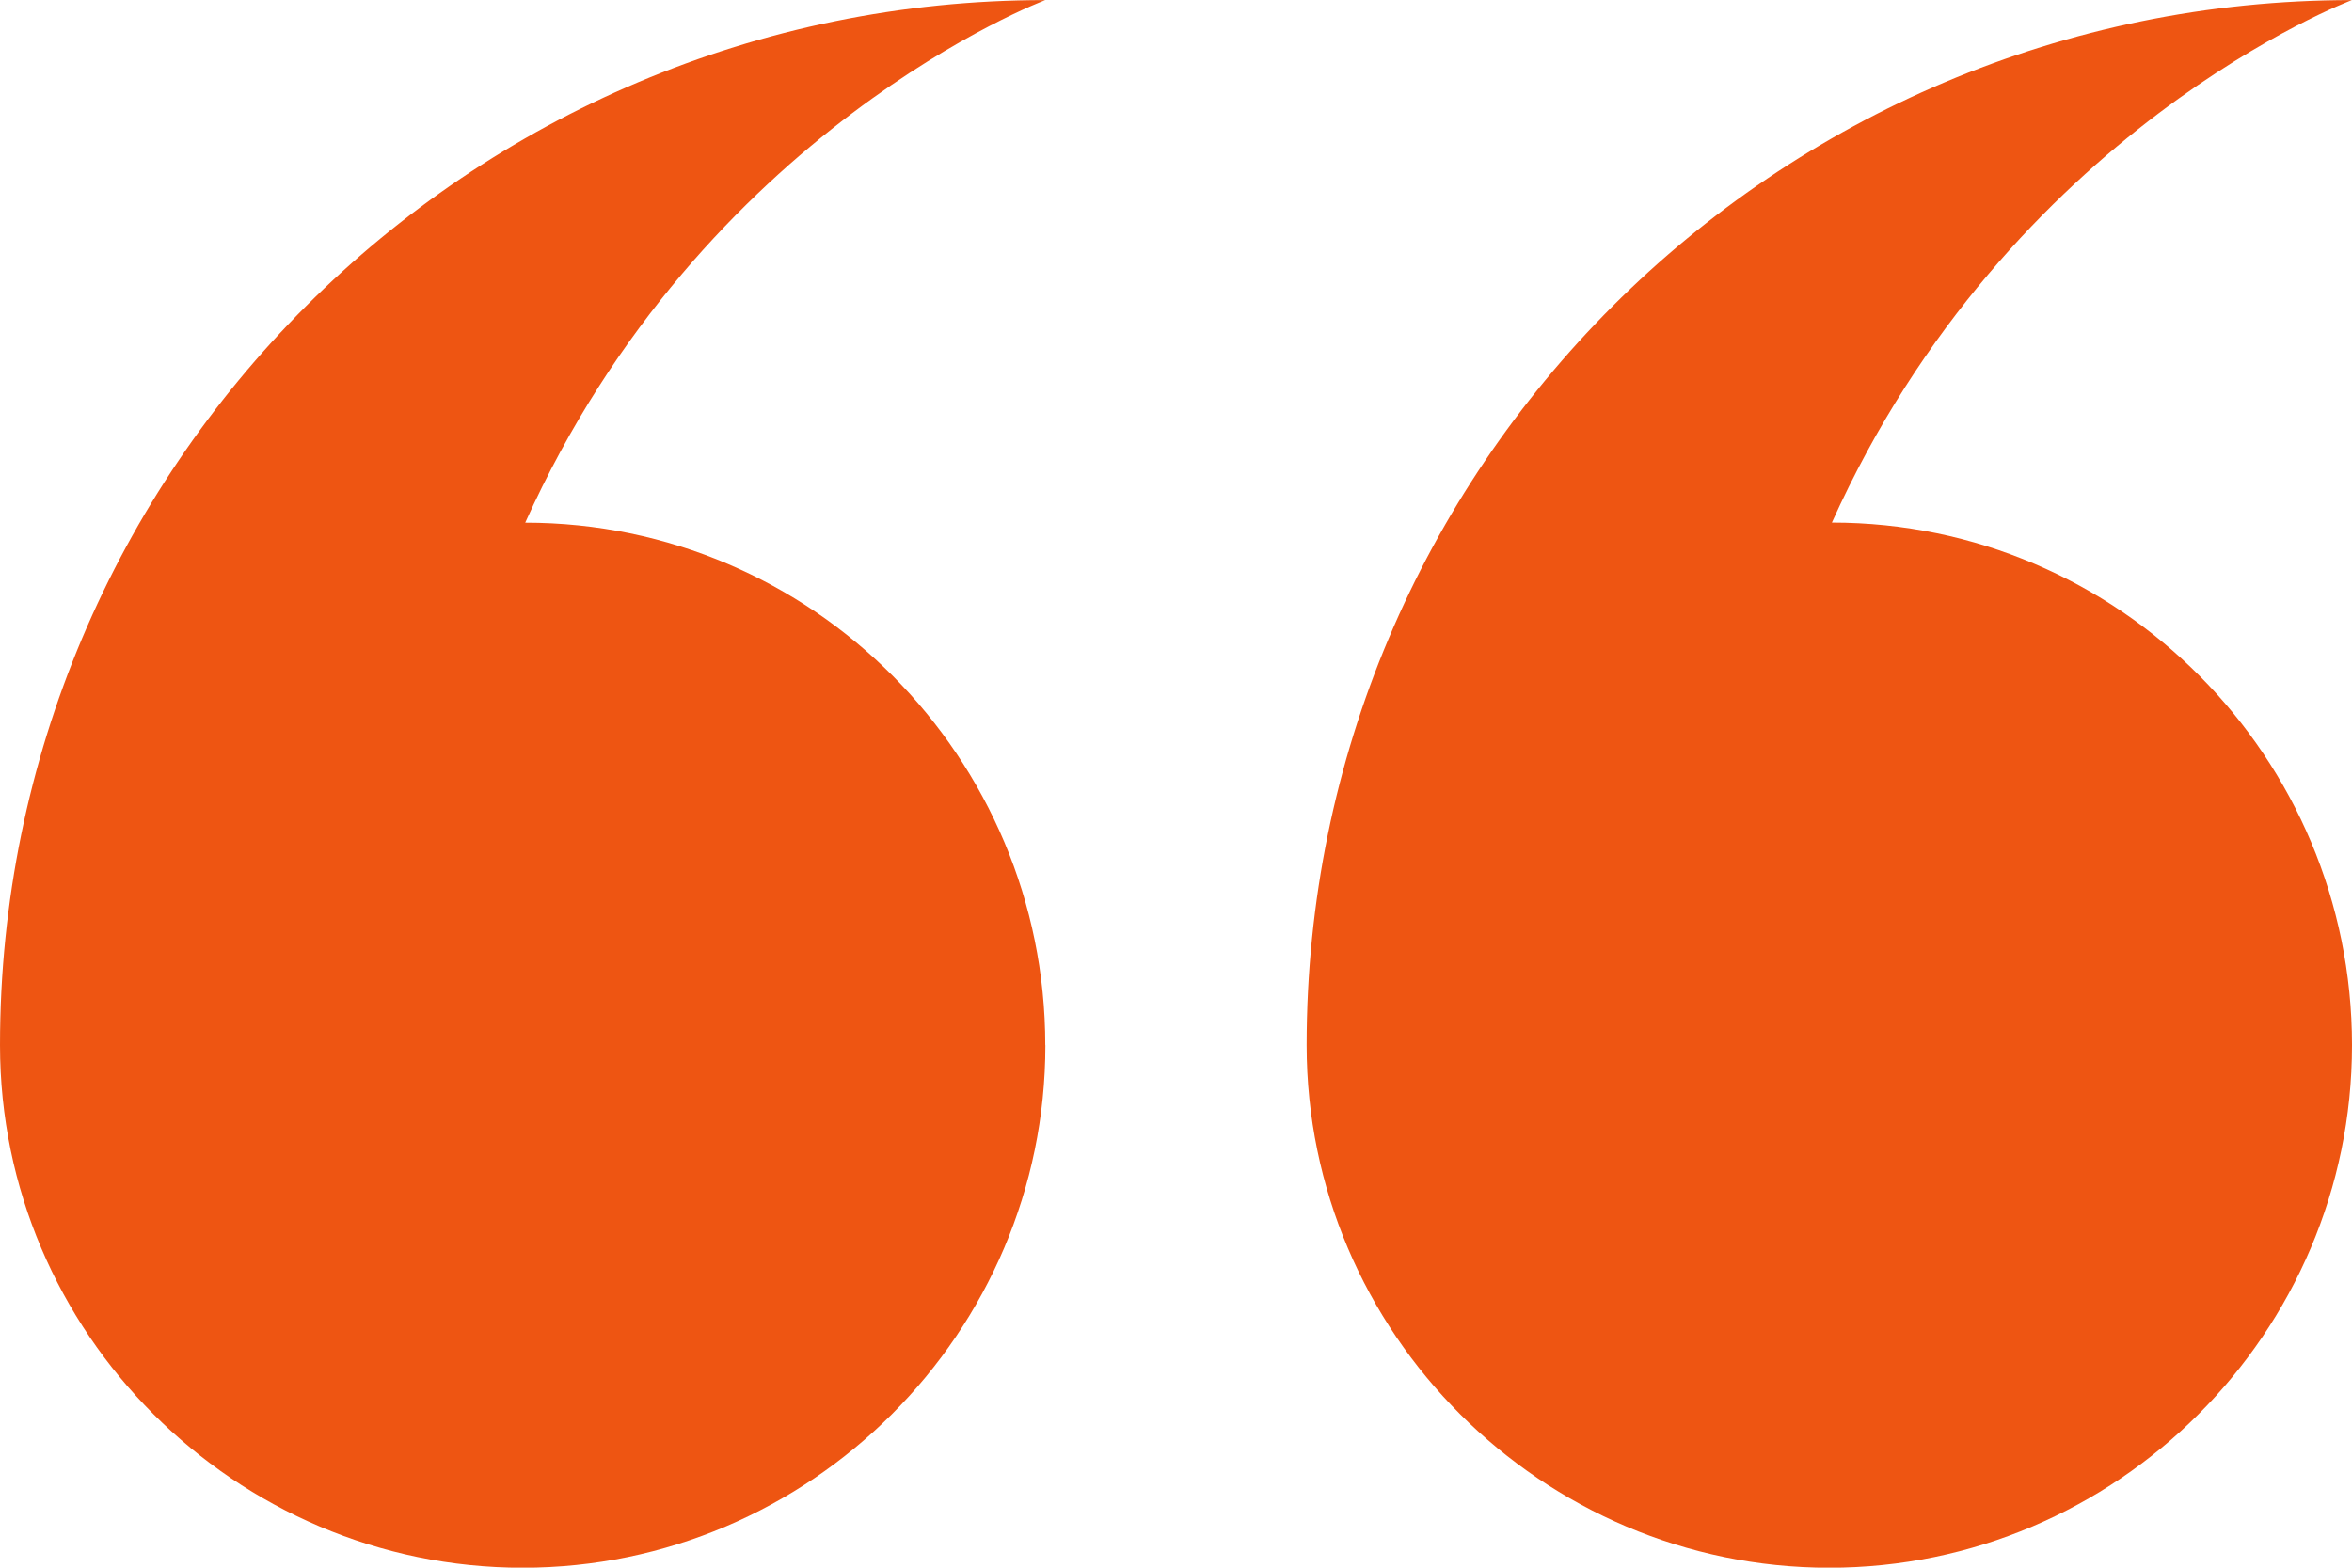
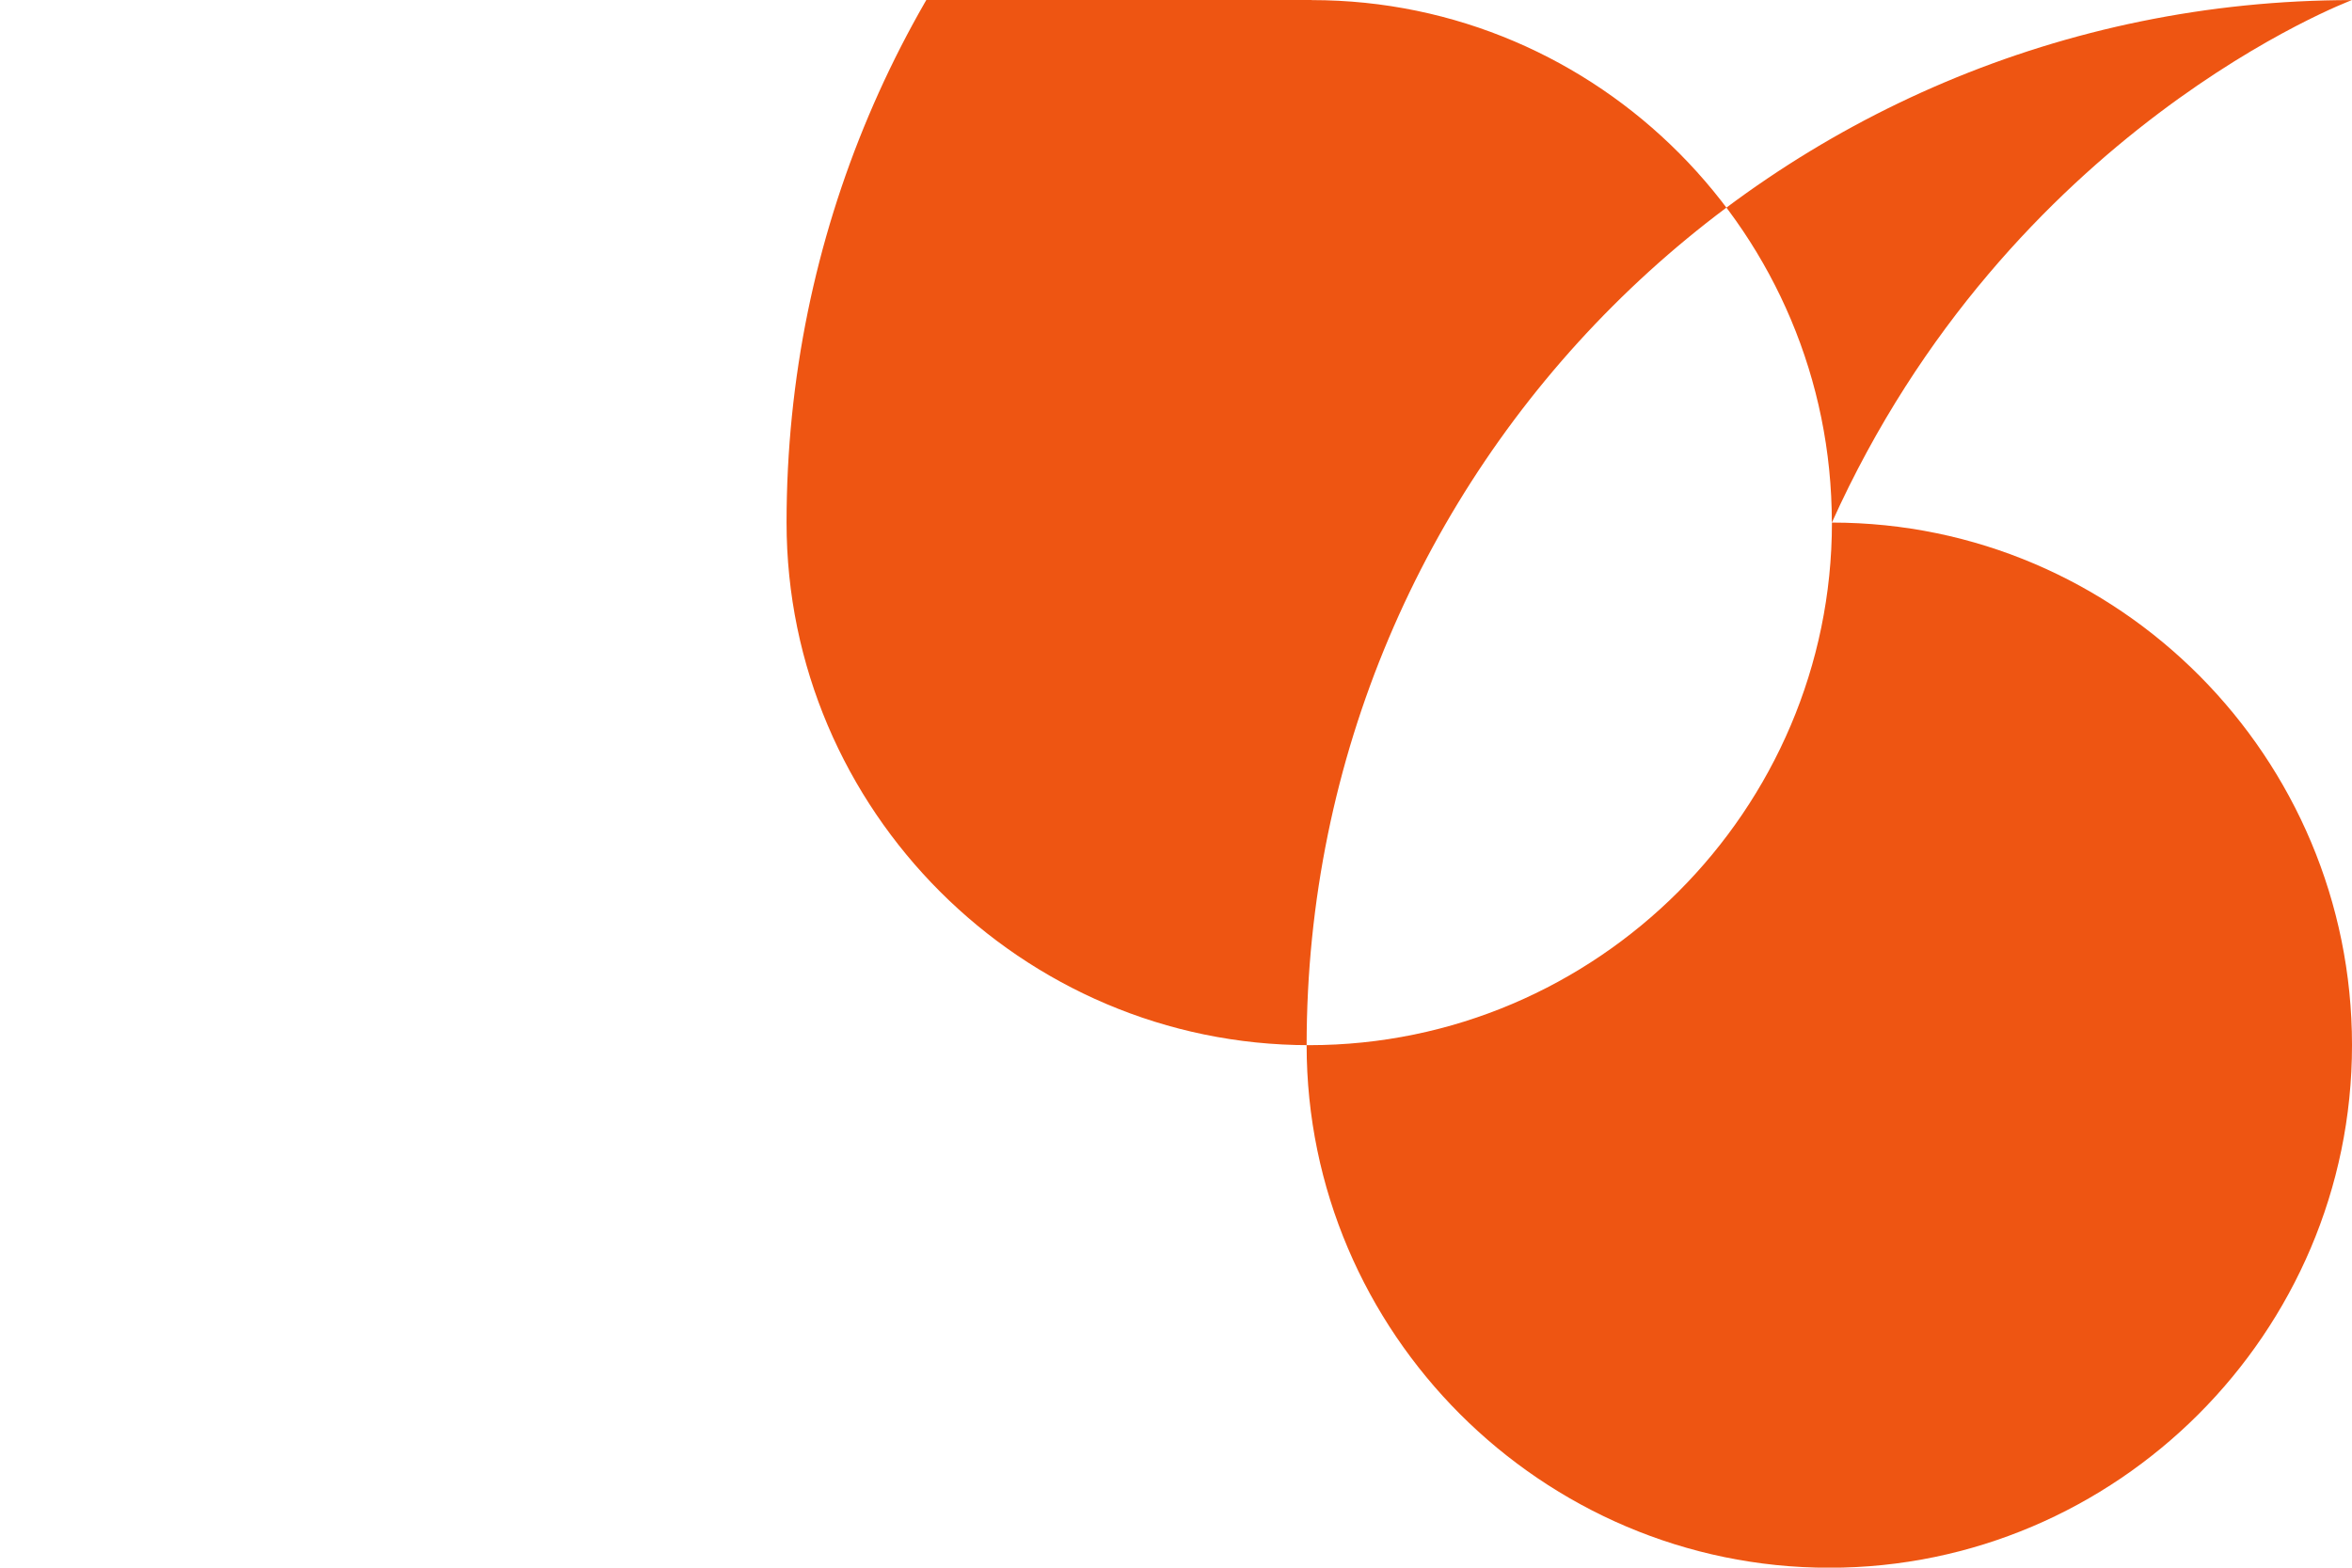
<svg xmlns="http://www.w3.org/2000/svg" xmlns:ns1="http://www.inkscape.org/namespaces/inkscape" xmlns:ns2="http://sodipodi.sourceforge.net/DTD/sodipodi-0.dtd" width="25.136mm" height="16.757mm" viewBox="0 0 25.136 16.757" version="1.1" id="svg8773" ns1:version="0.92.4 (5da689c313, 2019-01-14)" ns2:docname="internet-8.svg">
  <defs id="defs8767" />
  <ns2:namedview id="base" pagecolor="#ffffff" bordercolor="#666666" borderopacity="1.0" ns1:pageopacity="0.0" ns1:pageshadow="2" ns1:zoom="0.35" ns1:cx="-193.92815" ns1:cy="-8.3330394" ns1:document-units="mm" ns1:current-layer="layer1" showgrid="false" fit-margin-top="0" fit-margin-left="0" fit-margin-right="0" fit-margin-bottom="0" ns1:window-width="1366" ns1:window-height="705" ns1:window-x="-8" ns1:window-y="-8" ns1:window-maximized="1" />
  <g ns1:label="Layer 1" ns1:groupmode="layer" id="layer1" transform="translate(-24.474,-129.871)">
-     <path style="fill:#ee5512;fill-opacity:1;fill-rule:evenodd;stroke-width:0.05" ns1:connector-curvature="0" d="m 44.052,135.457 c 3.072,0 5.558,2.513 5.558,5.586 0,3.072 -2.513,5.586 -5.586,5.586 -3.072,0 -5.586,-2.513 -5.586,-5.586 0,-6.172 4.999,-11.171 11.171,-11.171 0,0 -3.659,1.368 -5.558,5.586 z m -8.406,5.586 c 0,3.072 -2.513,5.586 -5.586,5.586 -3.072,0 -5.586,-2.513 -5.586,-5.586 0,-6.172 4.999,-11.171 11.171,-11.171 0,0 -3.659,1.369 -5.558,5.586 3.072,0 5.558,2.513 5.558,5.586 z" id="path15968" />
+     <path style="fill:#ee5512;fill-opacity:1;fill-rule:evenodd;stroke-width:0.05" ns1:connector-curvature="0" d="m 44.052,135.457 c 3.072,0 5.558,2.513 5.558,5.586 0,3.072 -2.513,5.586 -5.586,5.586 -3.072,0 -5.586,-2.513 -5.586,-5.586 0,-6.172 4.999,-11.171 11.171,-11.171 0,0 -3.659,1.368 -5.558,5.586 z c 0,3.072 -2.513,5.586 -5.586,5.586 -3.072,0 -5.586,-2.513 -5.586,-5.586 0,-6.172 4.999,-11.171 11.171,-11.171 0,0 -3.659,1.369 -5.558,5.586 3.072,0 5.558,2.513 5.558,5.586 z" id="path15968" />
  </g>
</svg>